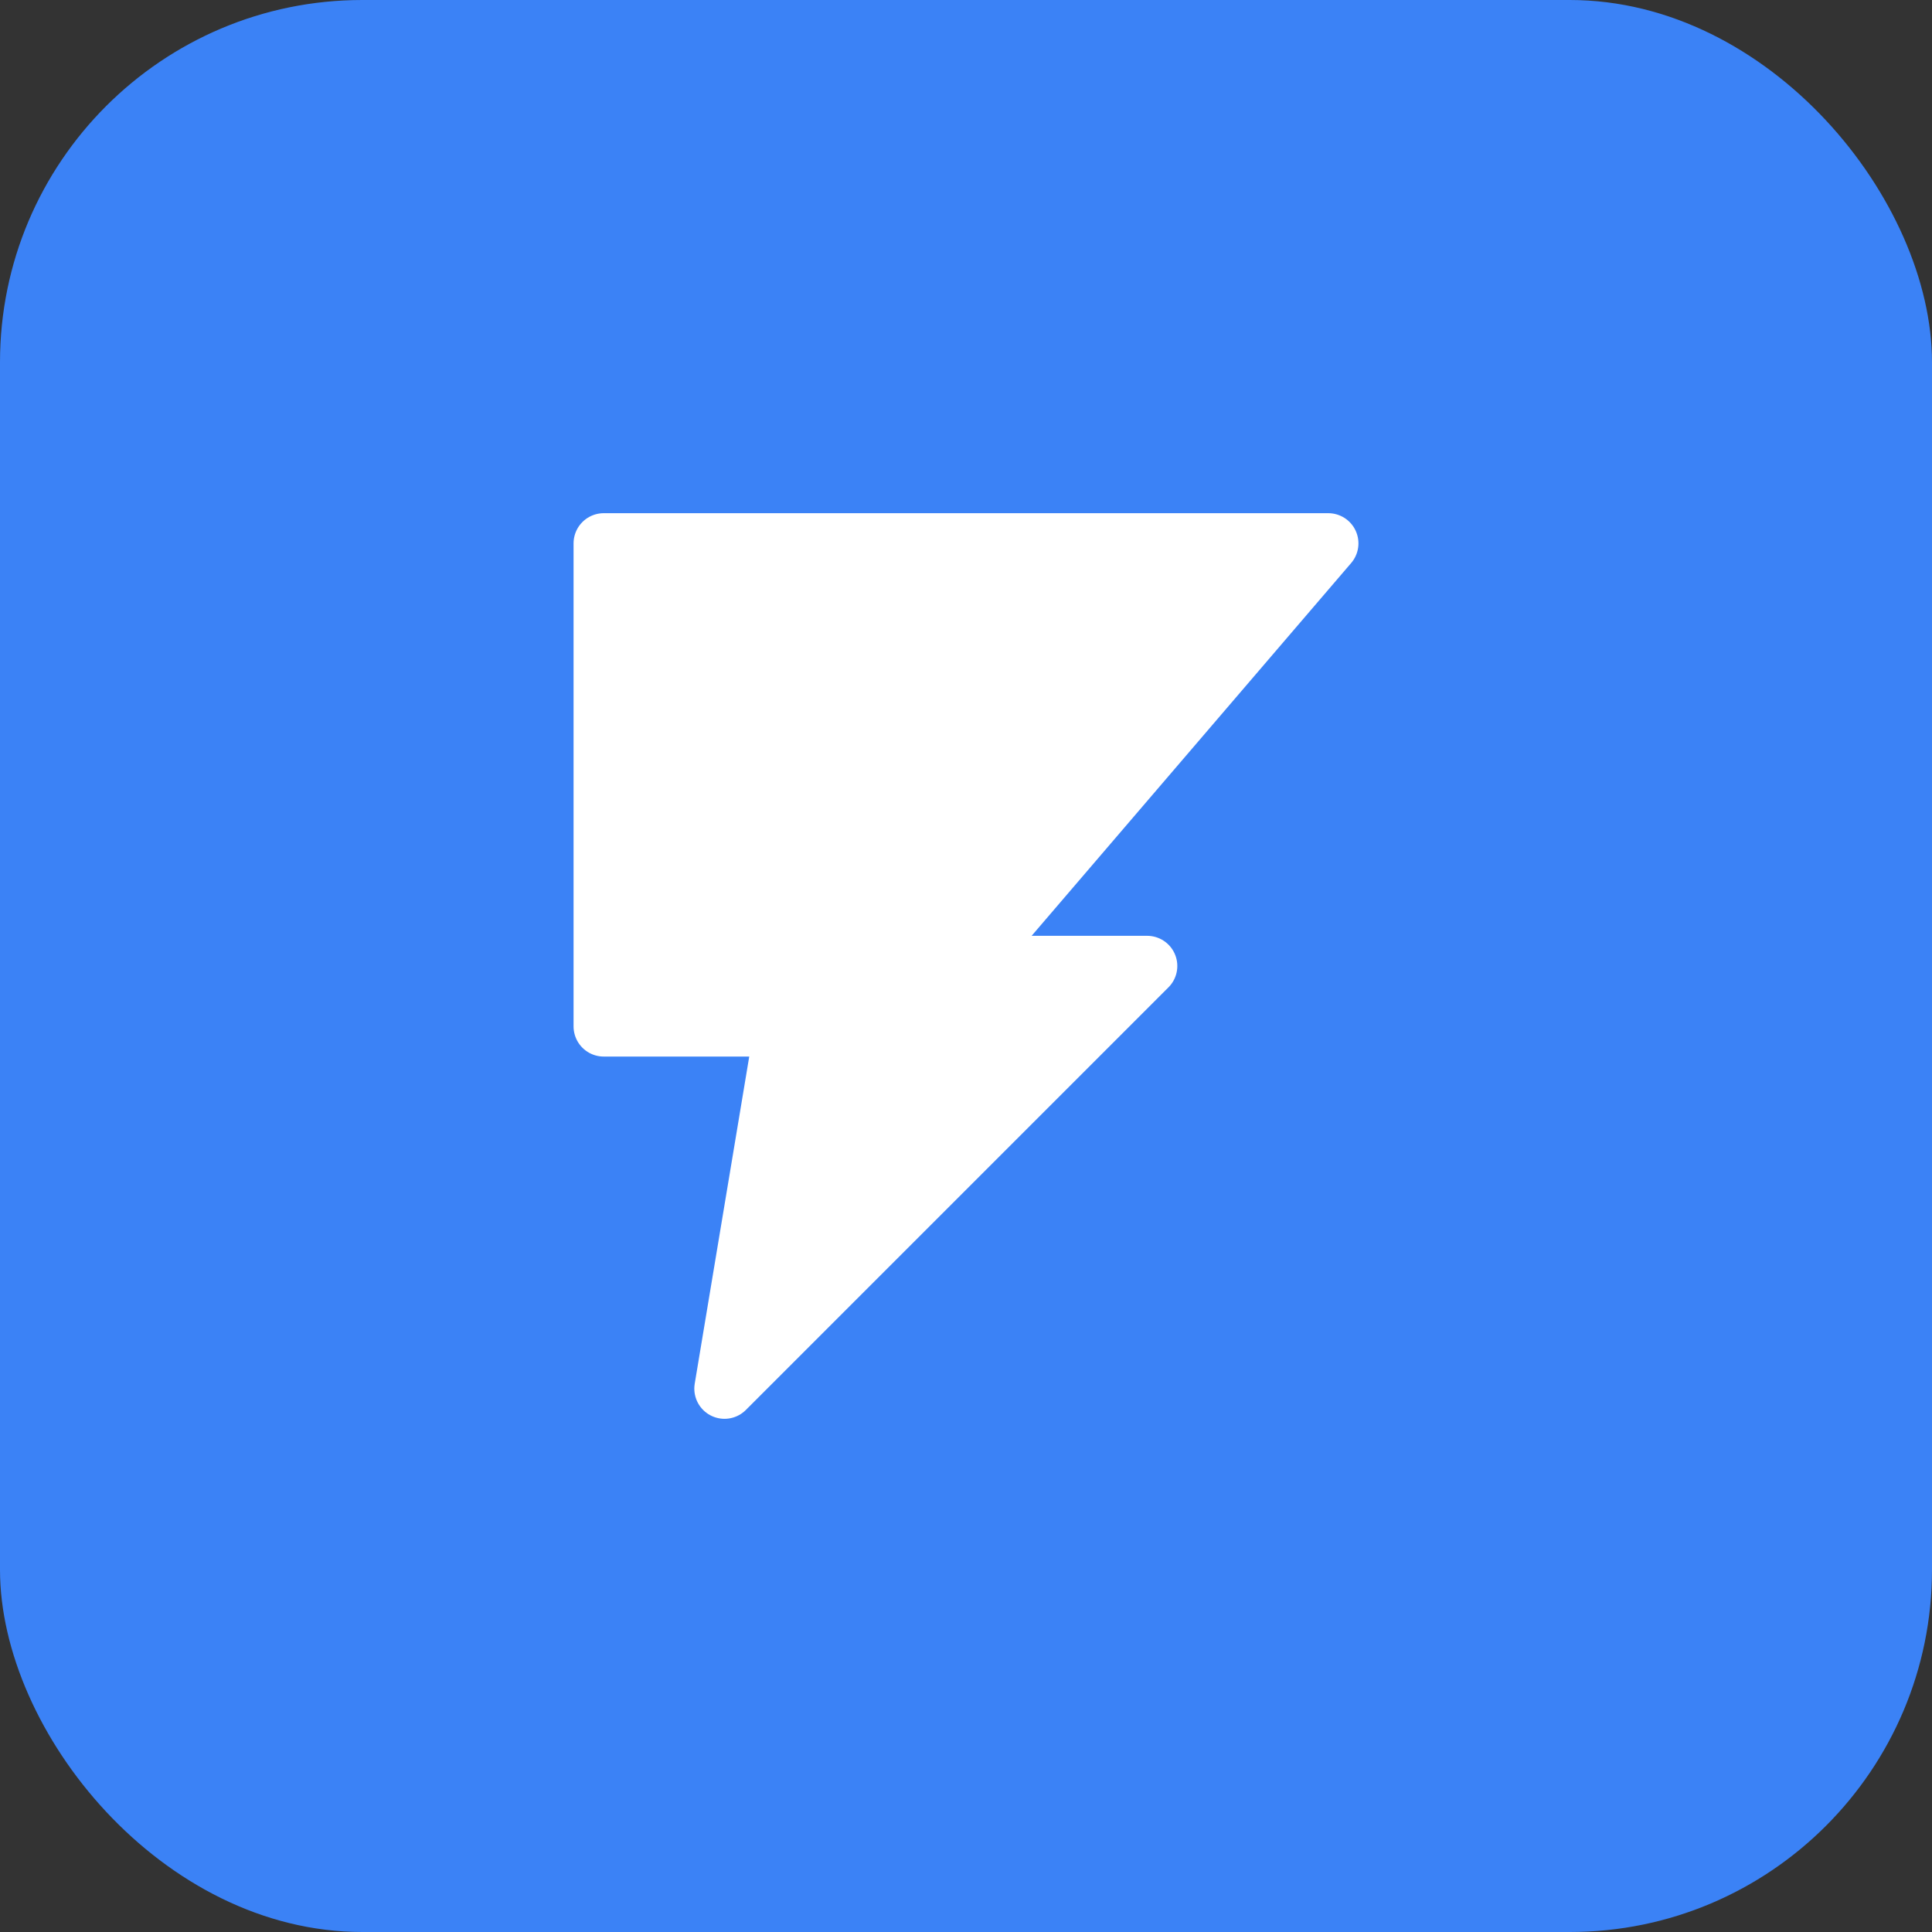
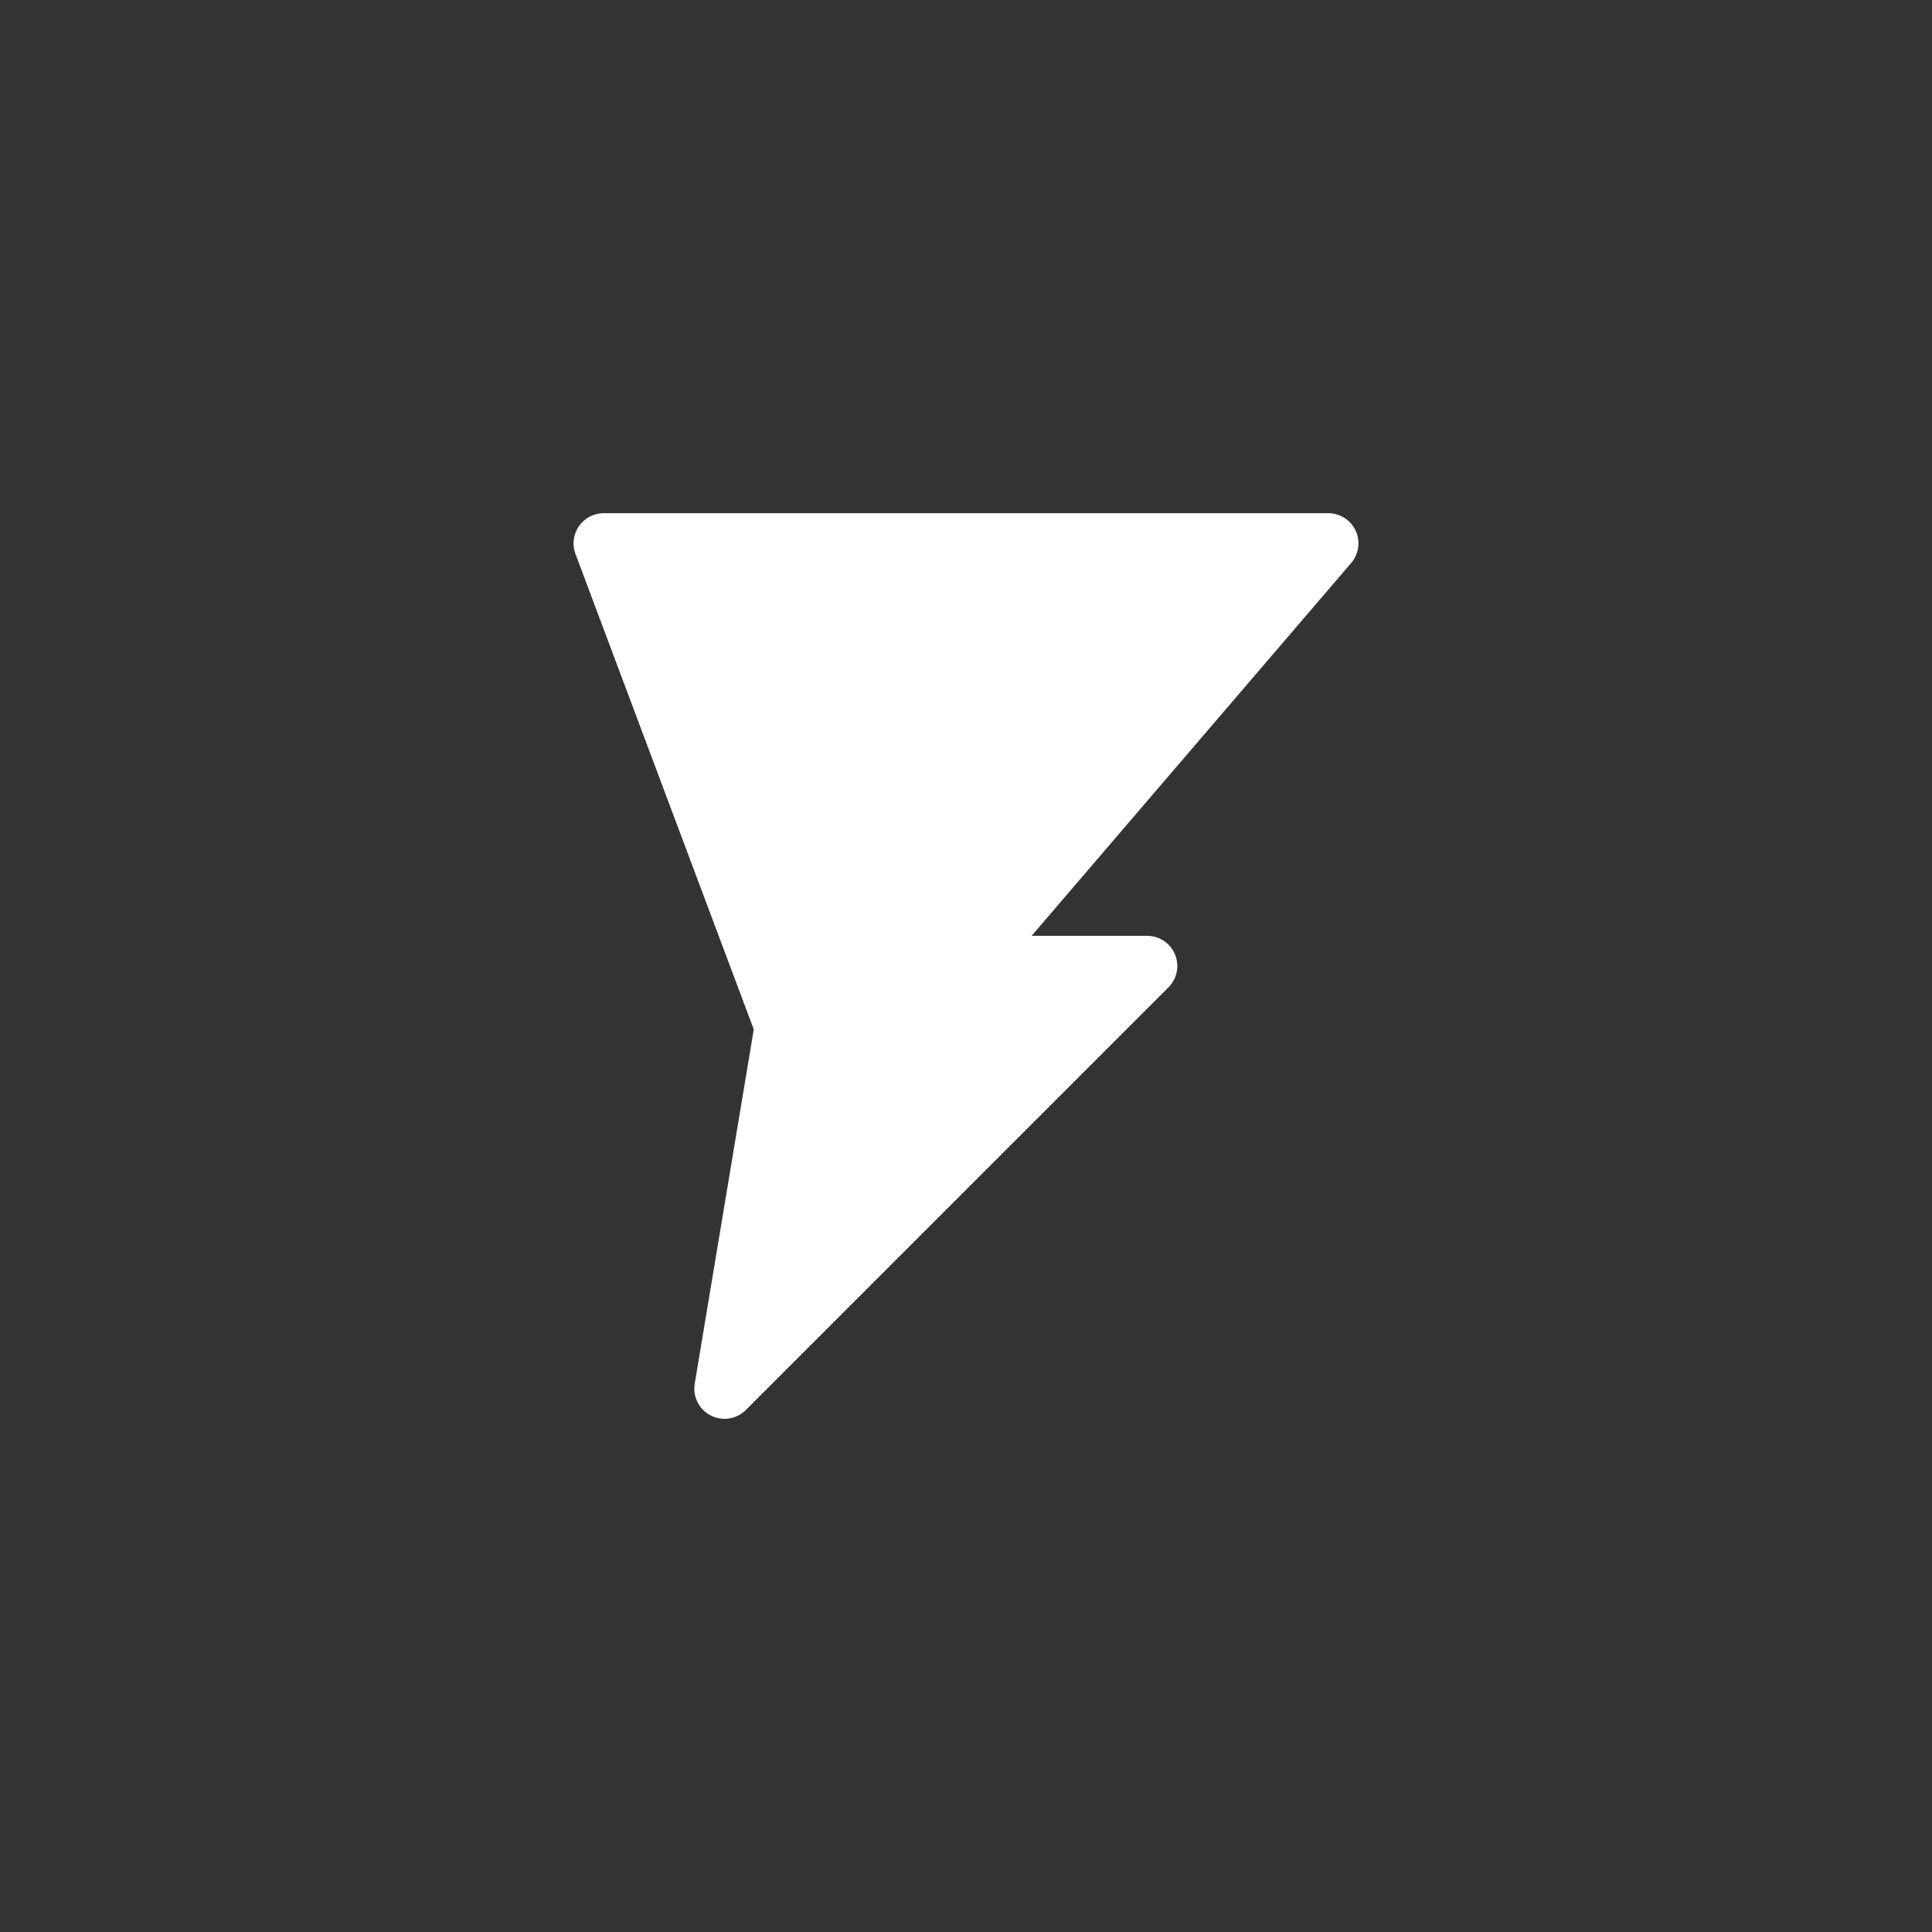
<svg xmlns="http://www.w3.org/2000/svg" width="32" height="32" viewBox="0 0 32 32" fill="none">
  <rect x="0" y="0" width="32" height="32" fill="#333333" stroke="none" />
-   <rect width="32" height="32" rx="6" fill="#3B82F6" />
-   <path d="M10 9H22L16 16H19L12 23L13 17H10L10 9Z" fill="white" stroke="white" stroke-width="1" stroke-linejoin="round" />
+   <path d="M10 9H22L16 16H19L12 23L13 17L10 9Z" fill="white" stroke="white" stroke-width="1" stroke-linejoin="round" />
</svg>